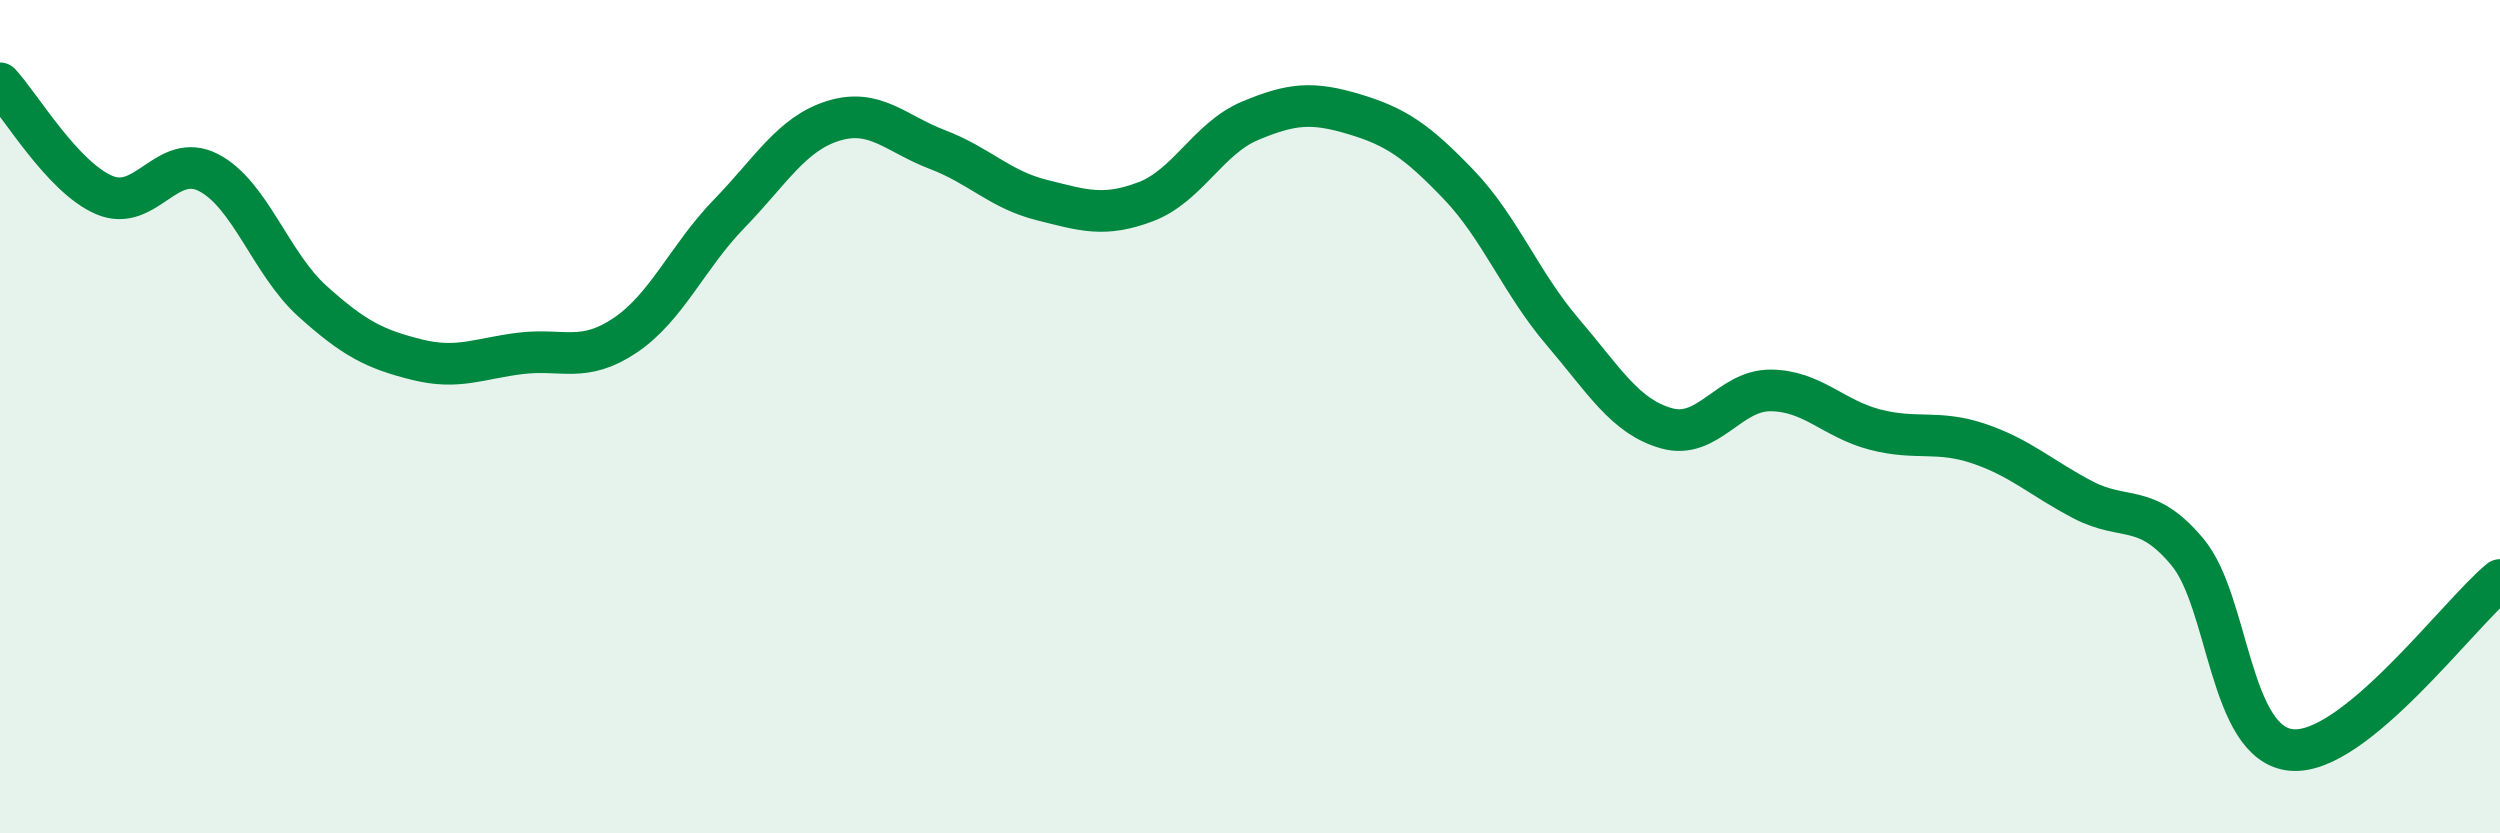
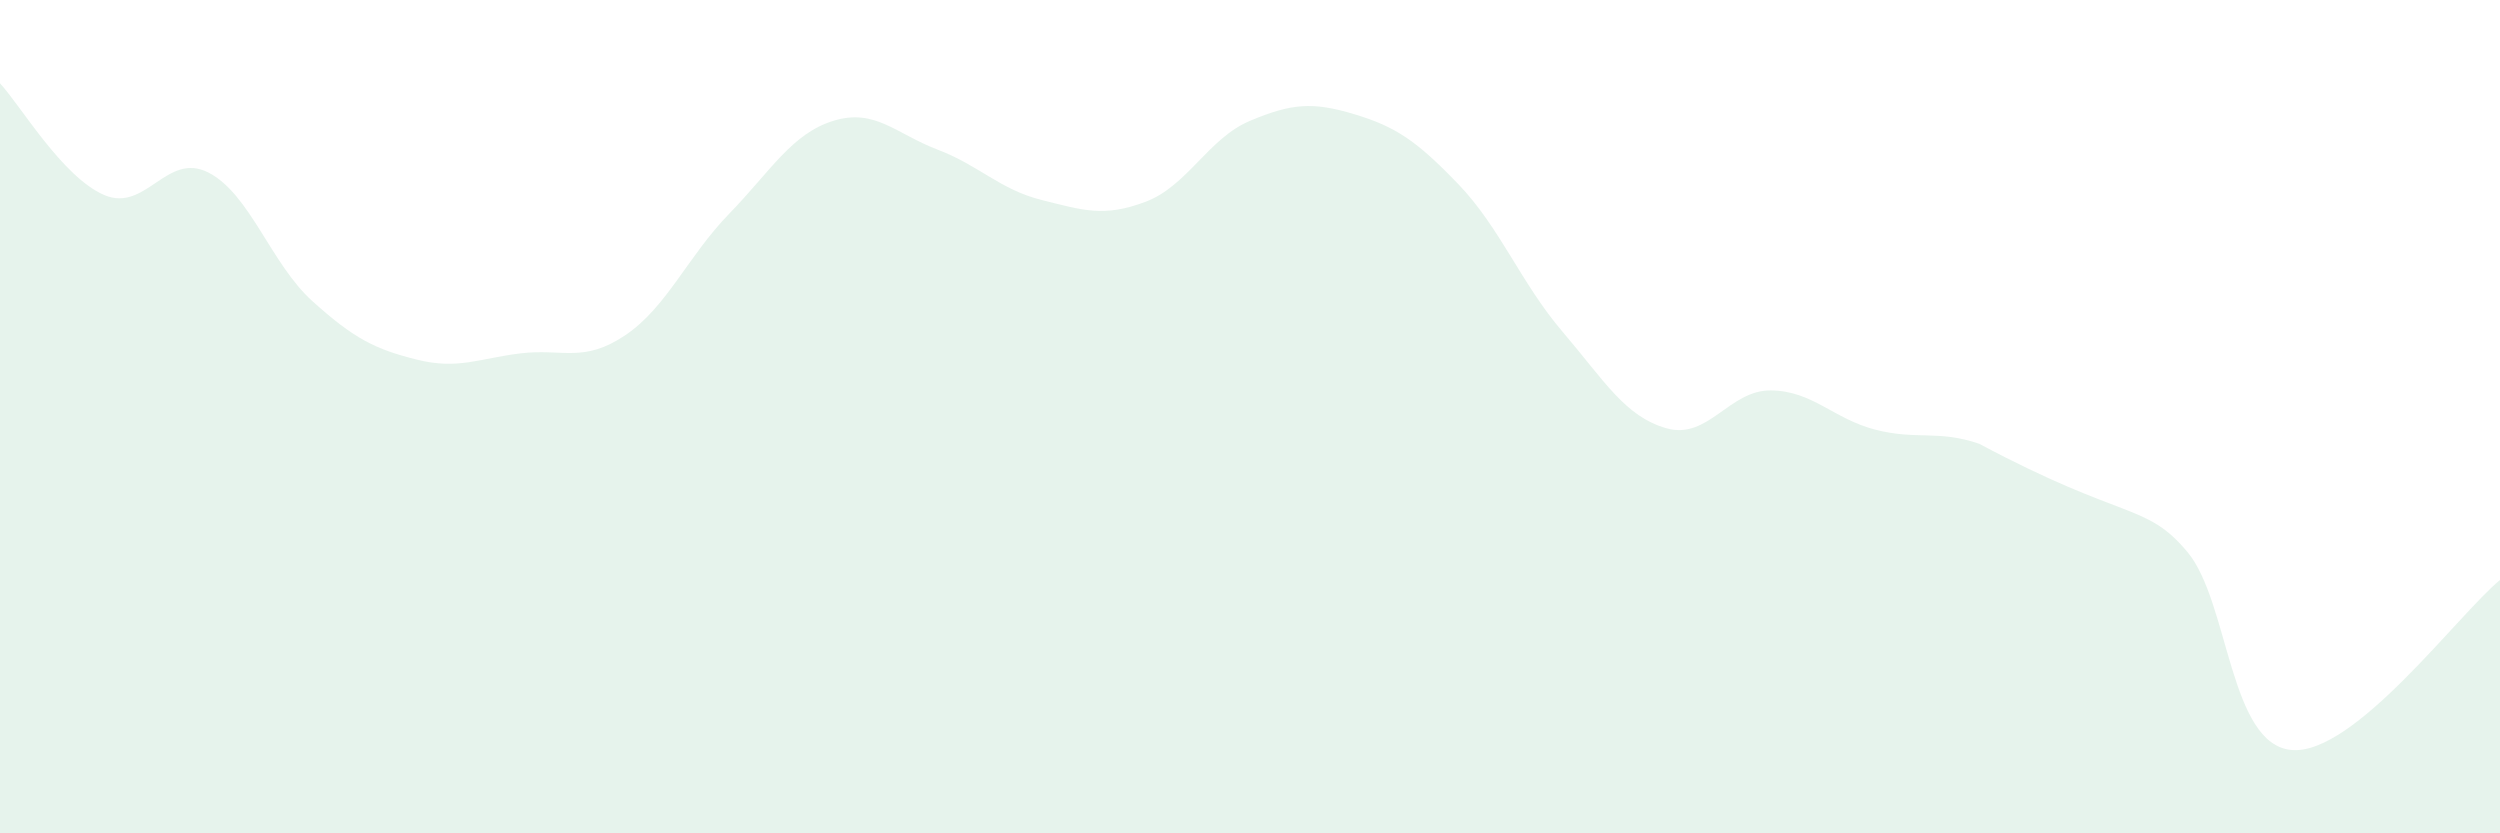
<svg xmlns="http://www.w3.org/2000/svg" width="60" height="20" viewBox="0 0 60 20">
-   <path d="M 0,2 C 0.5,2.54 1.5,4.25 2.5,4.68 C 3.5,5.11 4,3.63 5,4.14 C 6,4.65 6.5,6.33 7.5,7.23 C 8.5,8.13 9,8.38 10,8.63 C 11,8.88 11.5,8.6 12.5,8.48 C 13.5,8.36 14,8.72 15,8.05 C 16,7.38 16.5,6.16 17.5,5.13 C 18.5,4.1 19,3.21 20,2.9 C 21,2.59 21.5,3.21 22.5,3.59 C 23.5,3.97 24,4.55 25,4.8 C 26,5.05 26.5,5.22 27.5,4.84 C 28.5,4.46 29,3.32 30,2.9 C 31,2.48 31.5,2.44 32.5,2.74 C 33.5,3.04 34,3.38 35,4.42 C 36,5.46 36.5,6.79 37.5,7.96 C 38.5,9.13 39,10 40,10.28 C 41,10.56 41.5,9.36 42.5,9.37 C 43.5,9.38 44,10.05 45,10.31 C 46,10.57 46.5,10.31 47.5,10.65 C 48.5,10.99 49,11.48 50,12 C 51,12.52 51.5,12.05 52.5,13.25 C 53.5,14.45 53.5,17.87 55,18 C 56.5,18.13 59,14.74 60,13.92L60 20L0 20Z" fill="#008740" opacity="0.1" stroke-linecap="round" stroke-linejoin="round" />
-   <path d="M 0,2 C 0.5,2.54 1.5,4.25 2.5,4.68 C 3.5,5.11 4,3.63 5,4.14 C 6,4.65 6.5,6.33 7.5,7.23 C 8.5,8.13 9,8.38 10,8.63 C 11,8.88 11.5,8.6 12.5,8.48 C 13.5,8.36 14,8.72 15,8.05 C 16,7.38 16.5,6.16 17.5,5.13 C 18.5,4.1 19,3.21 20,2.9 C 21,2.59 21.5,3.21 22.5,3.59 C 23.5,3.97 24,4.55 25,4.8 C 26,5.05 26.5,5.22 27.5,4.84 C 28.5,4.46 29,3.32 30,2.9 C 31,2.48 31.5,2.44 32.5,2.74 C 33.5,3.04 34,3.38 35,4.42 C 36,5.46 36.5,6.79 37.5,7.96 C 38.5,9.13 39,10 40,10.28 C 41,10.56 41.5,9.36 42.5,9.37 C 43.5,9.38 44,10.05 45,10.31 C 46,10.57 46.5,10.31 47.5,10.65 C 48.5,10.99 49,11.48 50,12 C 51,12.52 51.5,12.05 52.5,13.25 C 53.5,14.45 53.5,17.87 55,18 C 56.5,18.13 59,14.74 60,13.92" stroke="#008740" stroke-width="1" fill="none" stroke-linecap="round" stroke-linejoin="round" />
+   <path d="M 0,2 C 0.5,2.54 1.5,4.25 2.5,4.68 C 3.5,5.11 4,3.63 5,4.14 C 6,4.65 6.5,6.33 7.5,7.23 C 8.5,8.13 9,8.38 10,8.63 C 11,8.88 11.5,8.6 12.5,8.48 C 13.5,8.36 14,8.72 15,8.05 C 16,7.38 16.5,6.16 17.5,5.13 C 18.5,4.1 19,3.21 20,2.9 C 21,2.59 21.5,3.21 22.5,3.59 C 23.5,3.97 24,4.55 25,4.8 C 26,5.05 26.5,5.22 27.5,4.84 C 28.5,4.46 29,3.32 30,2.9 C 31,2.48 31.5,2.44 32.5,2.74 C 33.5,3.04 34,3.38 35,4.42 C 36,5.46 36.5,6.79 37.5,7.96 C 38.5,9.13 39,10 40,10.28 C 41,10.56 41.5,9.36 42.5,9.37 C 43.5,9.38 44,10.05 45,10.31 C 46,10.57 46.5,10.31 47.5,10.65 C 51,12.52 51.5,12.05 52.5,13.25 C 53.5,14.45 53.5,17.87 55,18 C 56.5,18.13 59,14.74 60,13.92L60 20L0 20Z" fill="#008740" opacity="0.1" stroke-linecap="round" stroke-linejoin="round" />
</svg>